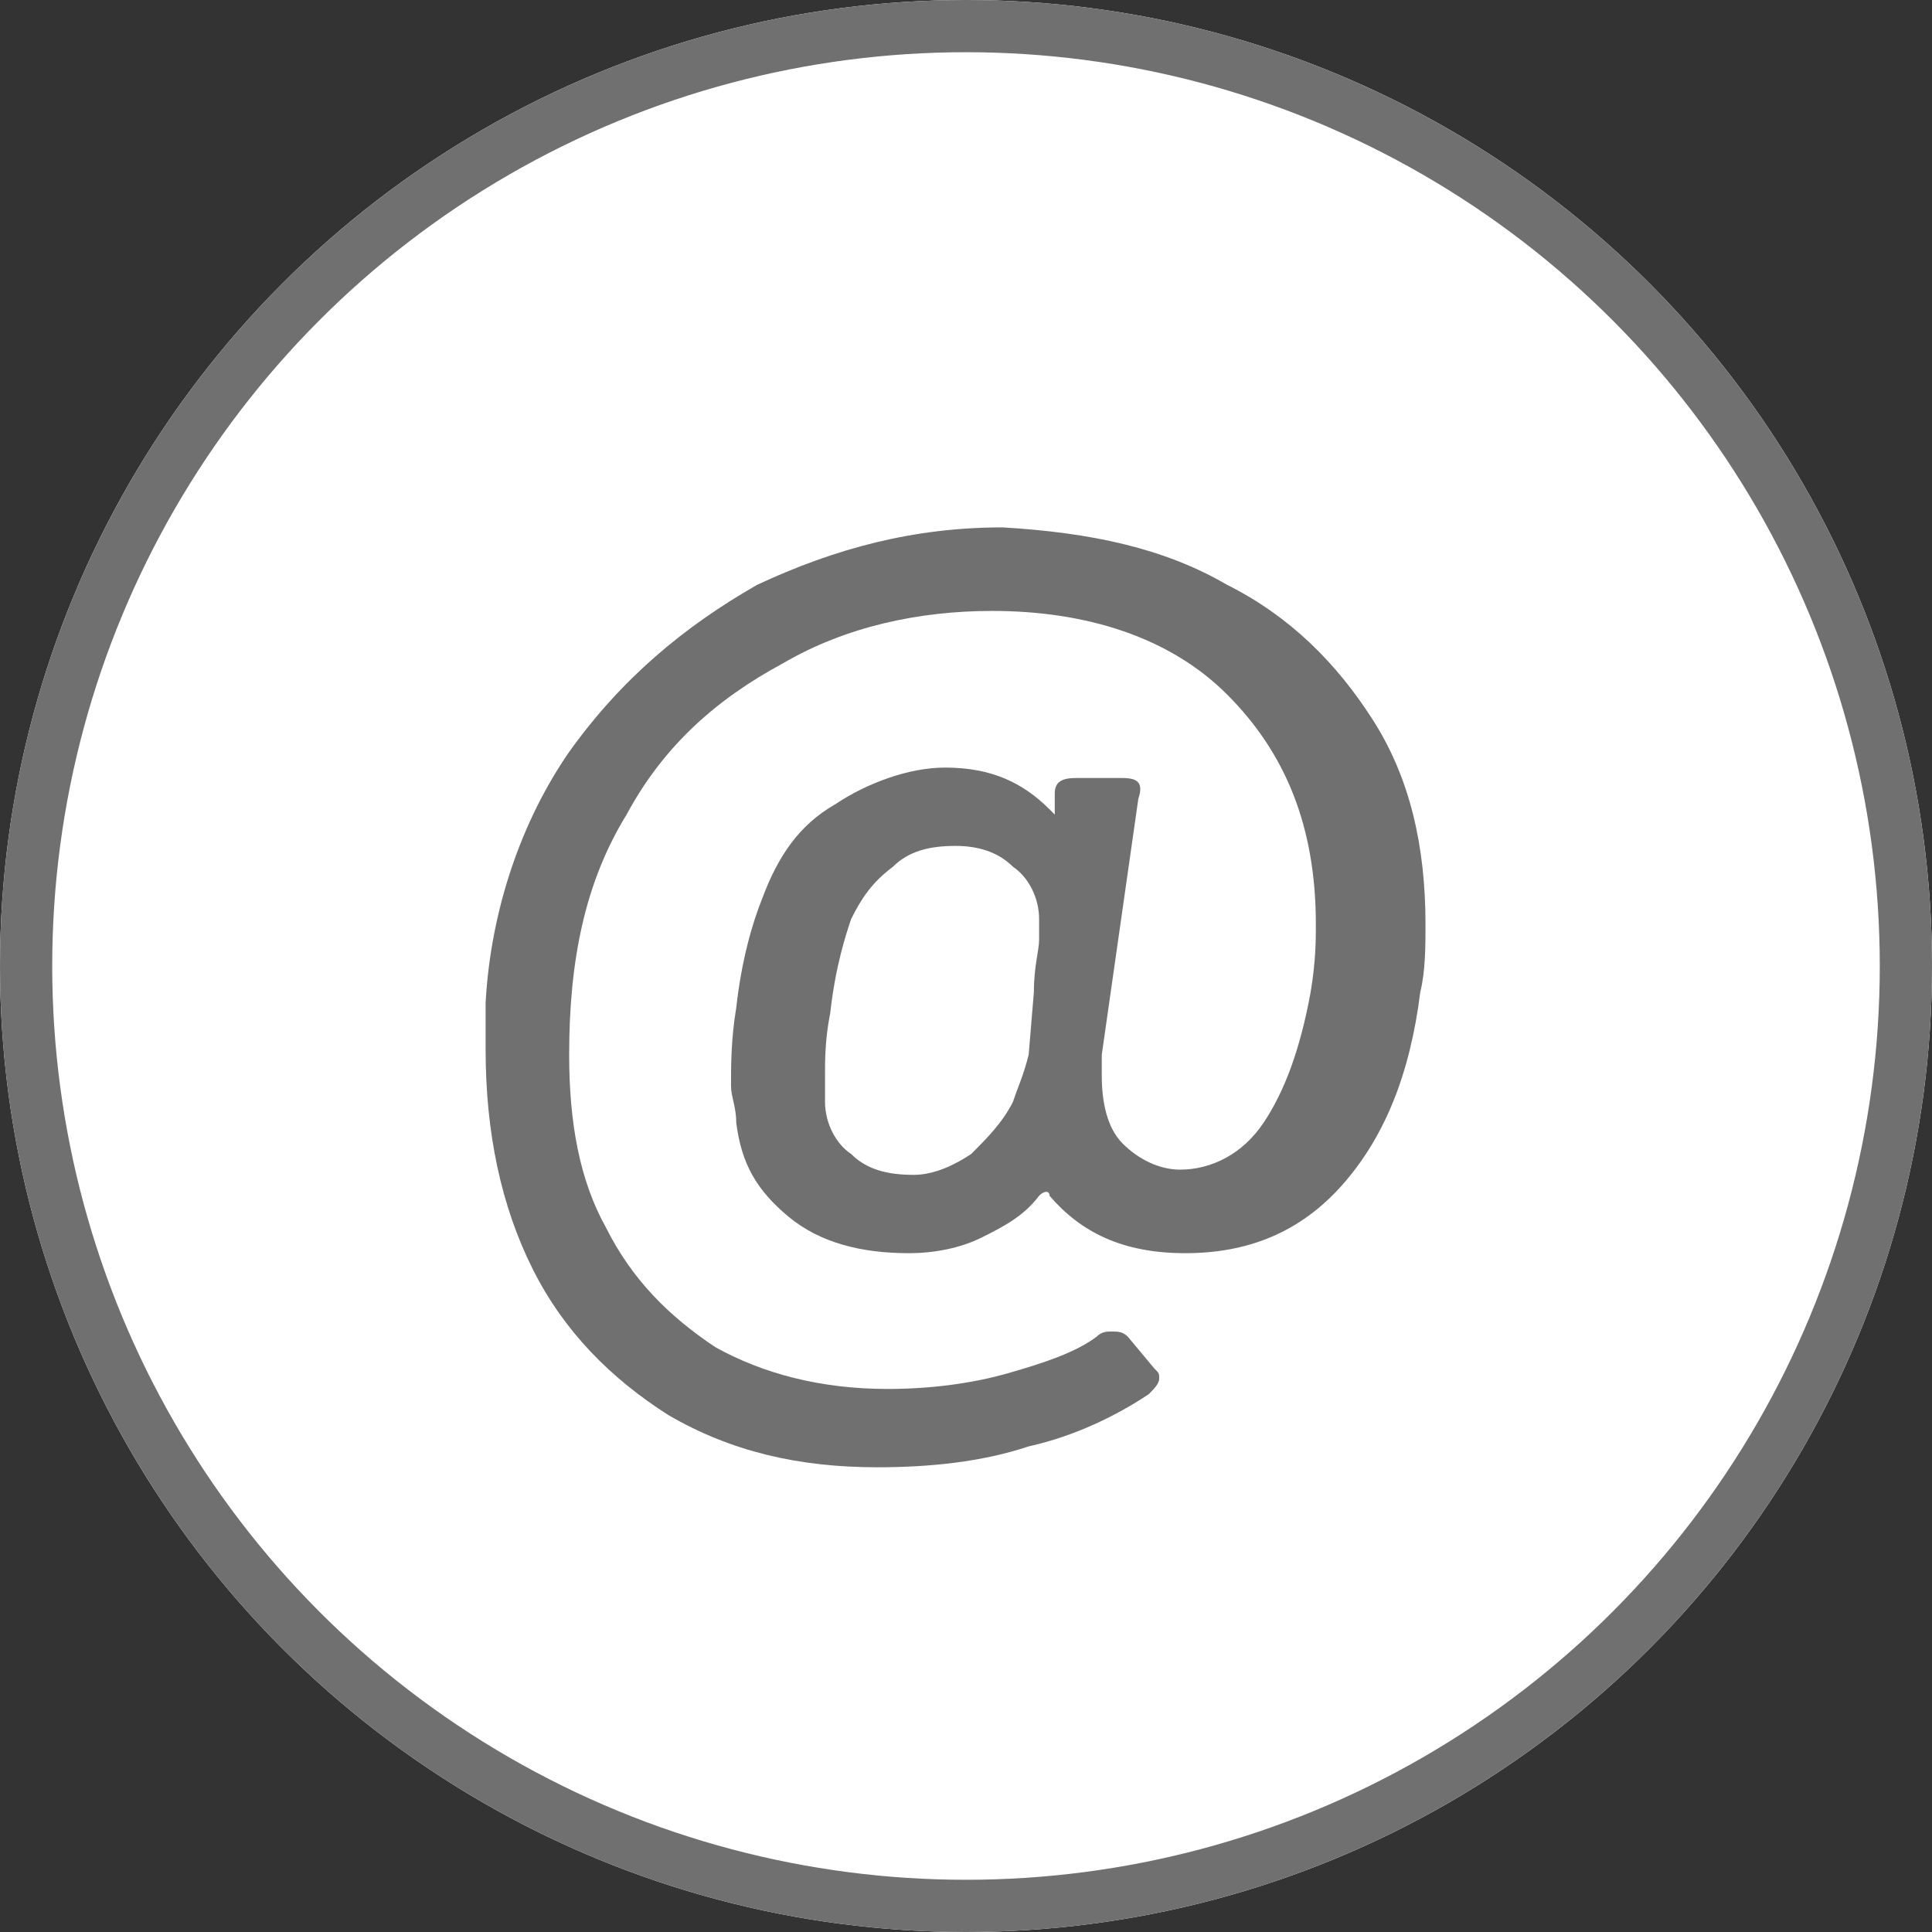
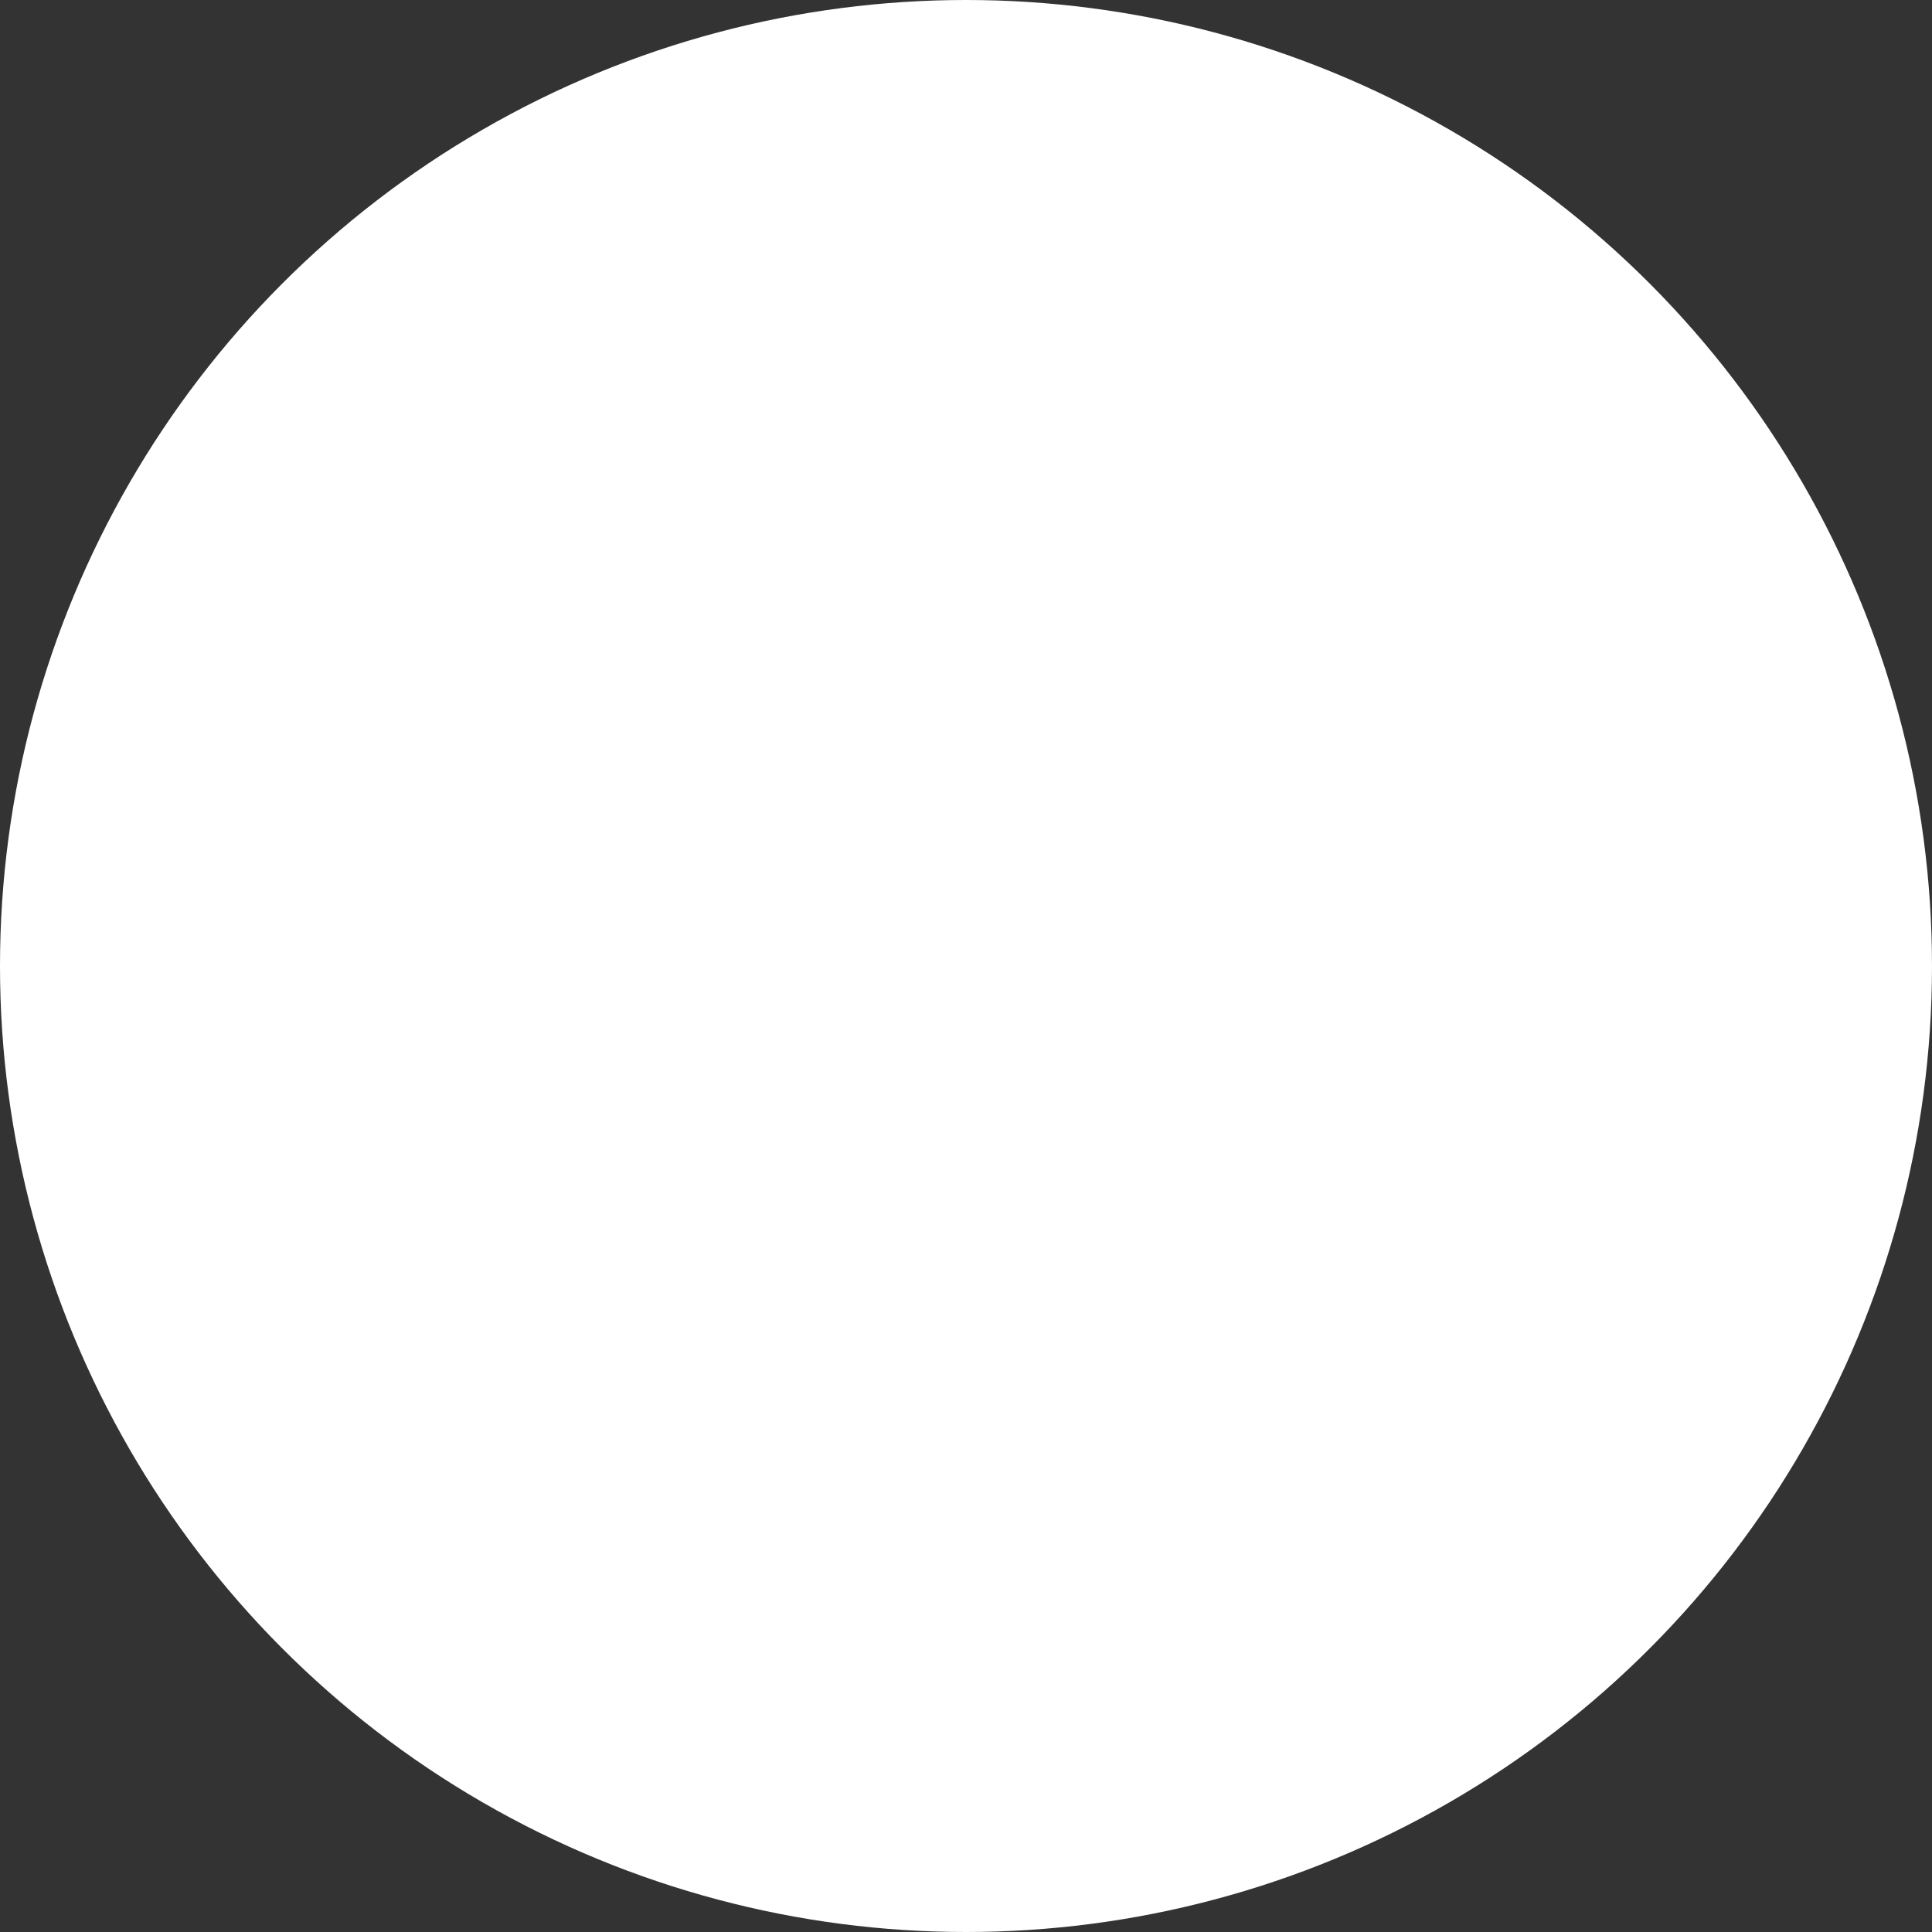
<svg xmlns="http://www.w3.org/2000/svg" version="1.1" id="Ebene_1" x="0px" y="0px" viewBox="0 0 37 37" style="enable-background:new 0 0 37 37;" xml:space="preserve">
  <rect x="0" y="0" width="37" height="37" fill="#333333" stroke="none" />
  <style type="text/css">
	.st0{fill:#FFFFFF;}
	.st1{fill:none;stroke:#707070;}
	.st2{enable-background:new    ;}
	.st3{fill:#707070;}
</style>
  <g transform="translate(-1806 -54)">
    <g transform="translate(1806 54)">
      <circle class="st0" cx="18.5" cy="18.5" r="18.5" />
-       <circle class="st1" cx="18.5" cy="18.5" r="18" />
    </g>
    <g transform="translate(7 -25)">
      <g class="st2">
-         <path class="st3" d="M1822.5,90.2c1.2,0.6,2.1,1.5,2.8,2.6c0.7,1.1,1,2.4,1,3.9c0,0.4,0,0.9-0.1,1.3c-0.2,1.6-0.7,2.8-1.5,3.7     c-0.8,0.9-1.8,1.3-3,1.3c-1.2,0-2-0.4-2.6-1.1c0-0.1-0.1-0.1-0.2,0c-0.3,0.4-0.7,0.6-1.1,0.8c-0.4,0.2-0.9,0.3-1.4,0.3     c-0.9,0-1.7-0.2-2.3-0.7c-0.6-0.5-0.9-1-1-1.8c0-0.3-0.1-0.5-0.1-0.7c0-0.4,0-0.9,0.1-1.5c0.1-0.9,0.3-1.6,0.5-2.1     c0.3-0.8,0.7-1.4,1.4-1.8c0.6-0.4,1.4-0.7,2.1-0.7c0.9,0,1.5,0.3,2,0.8c0,0,0.1,0.1,0.1,0.1c0,0,0,0,0-0.1l0-0.3     c0-0.2,0.1-0.3,0.4-0.3h0.9c0.3,0,0.4,0.1,0.3,0.4l-0.7,4.9c0,0.1,0,0.2,0,0.4c0,0.5,0.1,1,0.4,1.3c0.3,0.3,0.7,0.5,1.1,0.5     c0.6,0,1.2-0.3,1.6-0.9c0.4-0.6,0.7-1.4,0.9-2.5c0.1-0.6,0.1-1,0.1-1.3c0-1.9-0.6-3.3-1.7-4.4s-2.7-1.6-4.5-1.6     c-1.4,0-2.8,0.3-4,1c-1.3,0.7-2.3,1.6-3,2.9c-0.8,1.3-1.1,2.8-1.1,4.6c0,1.3,0.2,2.4,0.7,3.3c0.5,1,1.2,1.7,2.1,2.3     c0.9,0.5,2,0.8,3.3,0.8c0.8,0,1.6-0.1,2.3-0.3c0.7-0.2,1.3-0.4,1.7-0.7c0.1-0.1,0.2-0.1,0.3-0.1c0.1,0,0.2,0,0.3,0.1l0.5,0.6     c0.1,0.1,0.1,0.1,0.1,0.2c0,0.1-0.1,0.2-0.2,0.3c-0.6,0.4-1.4,0.8-2.3,1c-0.9,0.3-1.9,0.4-2.9,0.4c-1.5,0-2.8-0.3-4-1     c-1.1-0.7-2-1.6-2.6-2.8c-0.6-1.2-0.9-2.6-0.9-4.2c0-0.4,0-0.7,0-0.9c0.1-1.8,0.7-3.5,1.6-4.8c1-1.4,2.2-2.4,3.6-3.2     c1.5-0.7,3-1.1,4.7-1.1C1819.9,89.2,1821.3,89.5,1822.5,90.2z M1817.6,101.1c0.3-0.3,0.6-0.6,0.8-1c0.1-0.3,0.2-0.5,0.3-0.9     l0.1-1.2c0-0.5,0.1-0.8,0.1-1l0-0.4c0-0.4-0.2-0.8-0.5-1c-0.3-0.3-0.7-0.4-1.1-0.4c-0.5,0-0.9,0.1-1.2,0.4     c-0.4,0.3-0.6,0.6-0.8,1c-0.1,0.3-0.3,0.9-0.4,1.8c-0.1,0.5-0.1,0.9-0.1,1.2c0,0.1,0,0.3,0,0.5c0,0.4,0.2,0.8,0.5,1     c0.3,0.3,0.7,0.4,1.2,0.4C1816.9,101.5,1817.3,101.3,1817.6,101.1z" />
-       </g>
+         </g>
    </g>
  </g>
</svg>